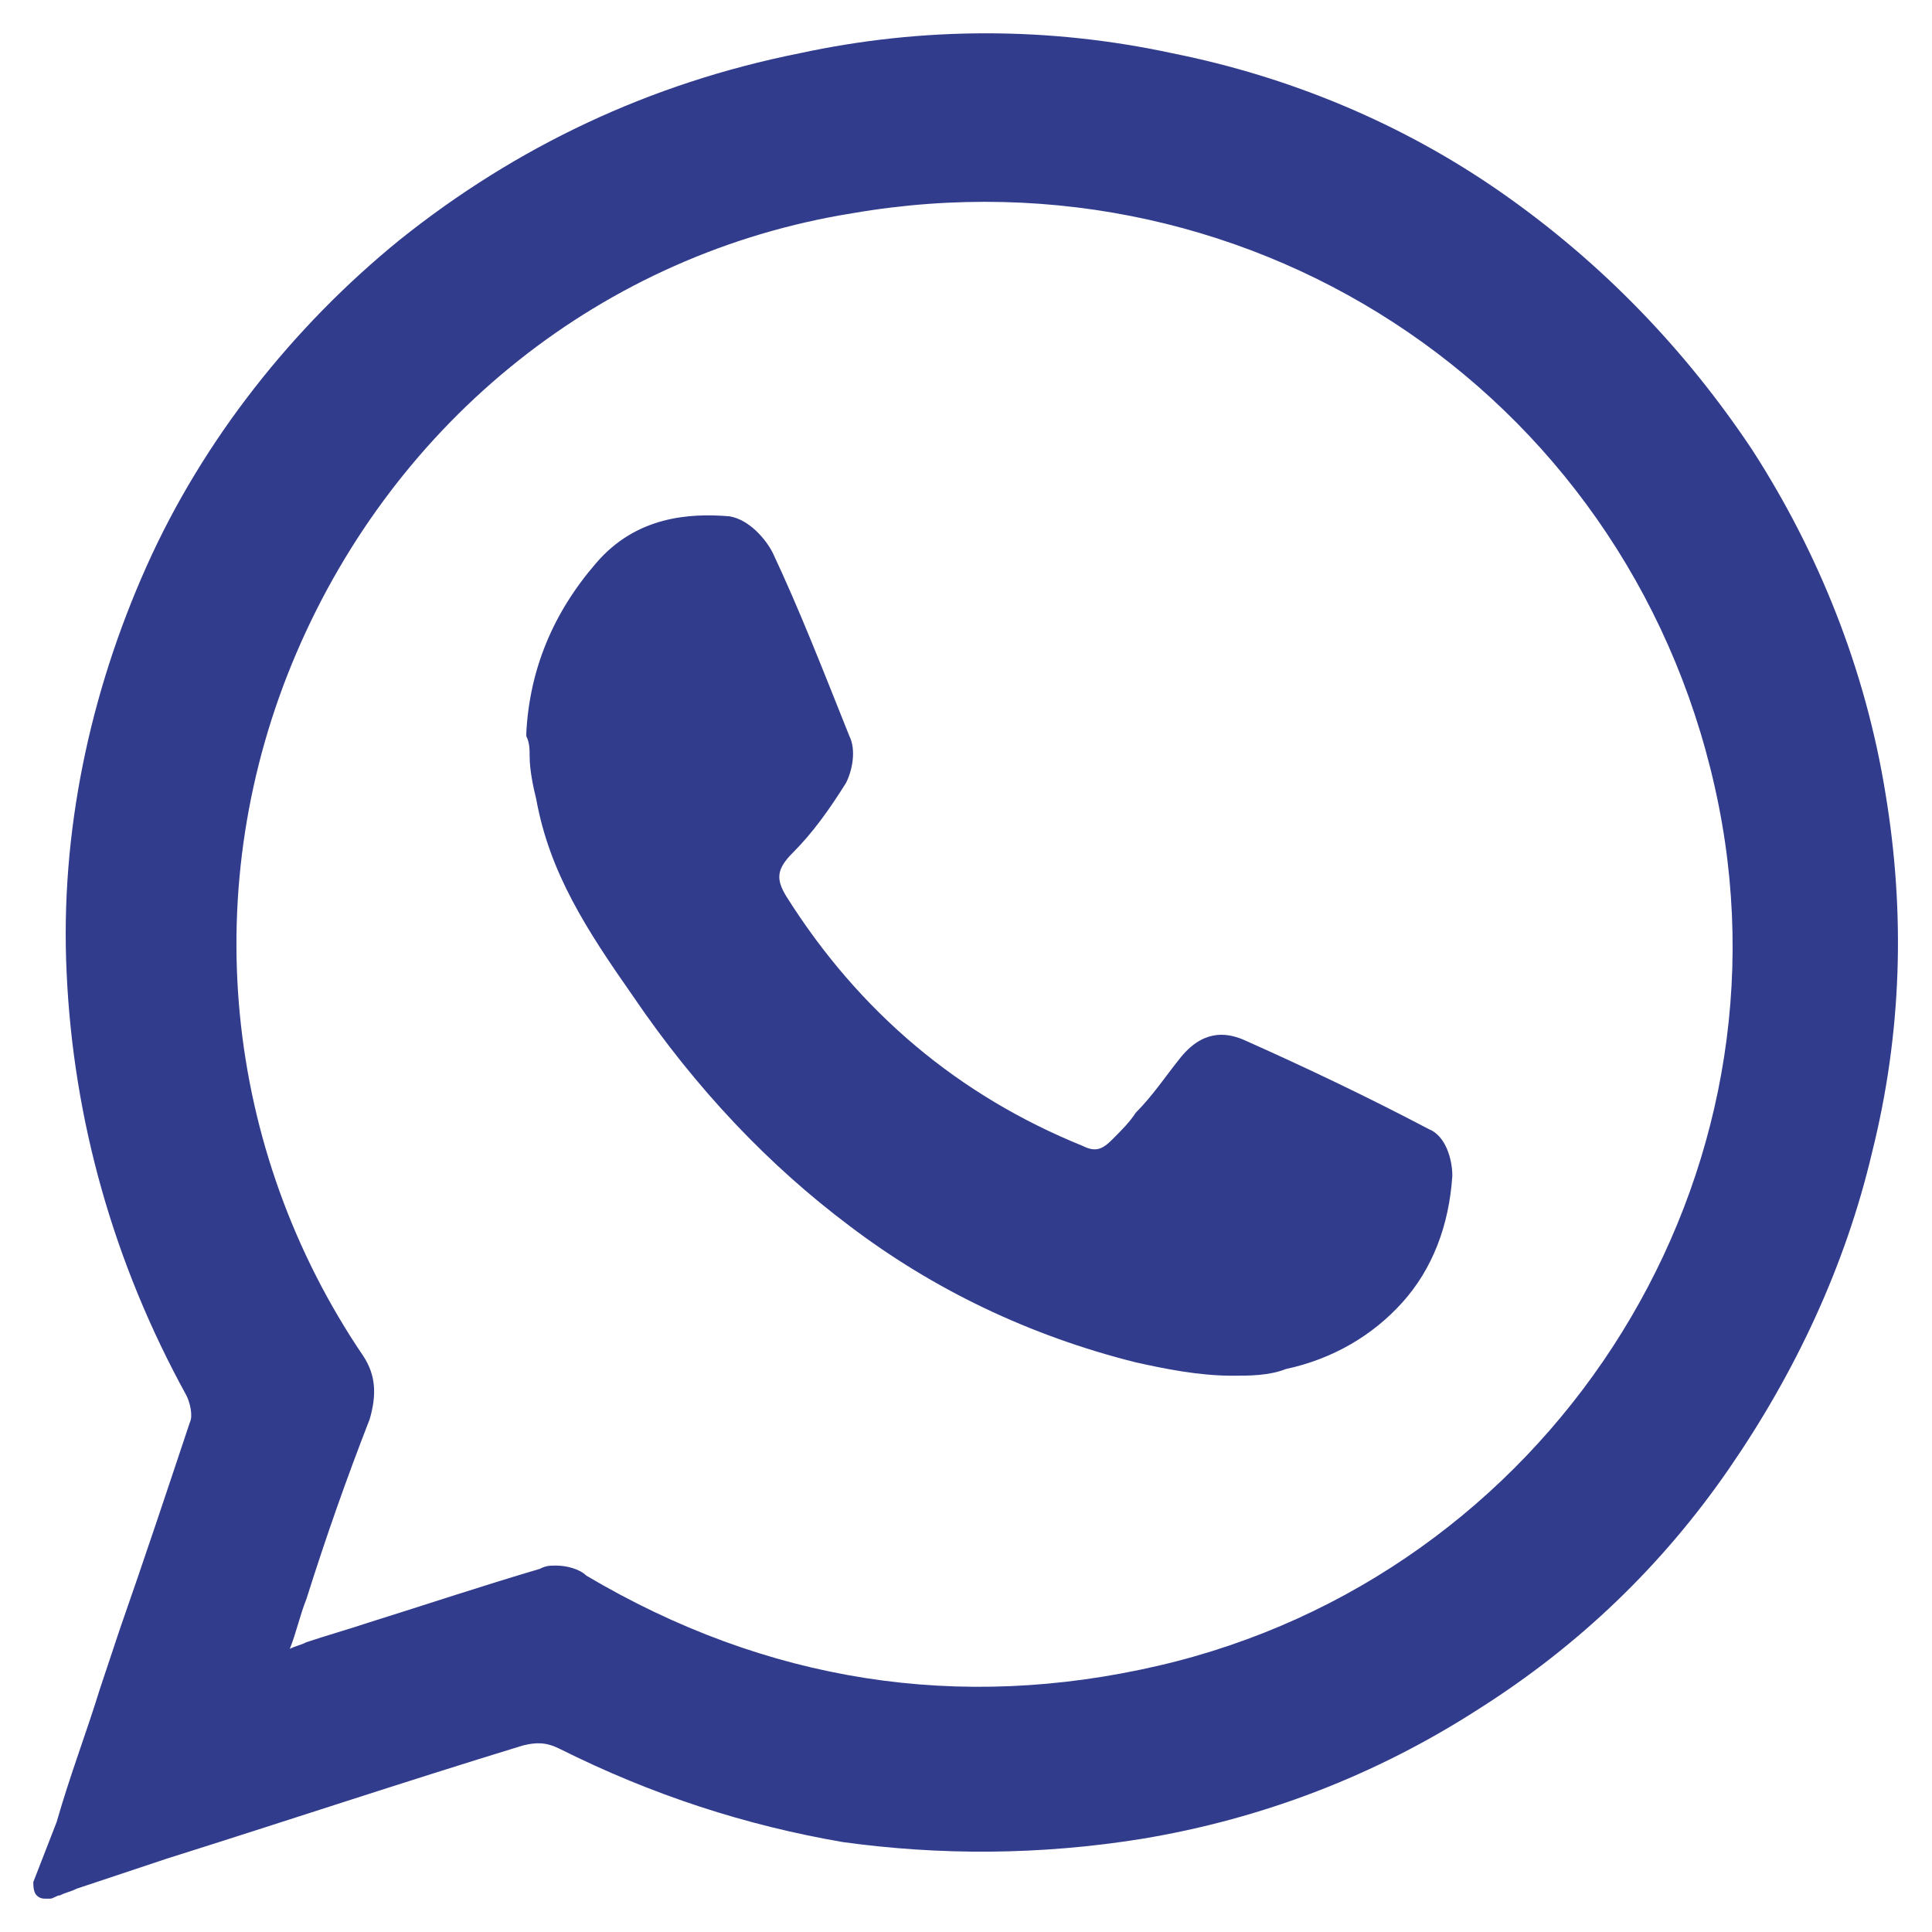
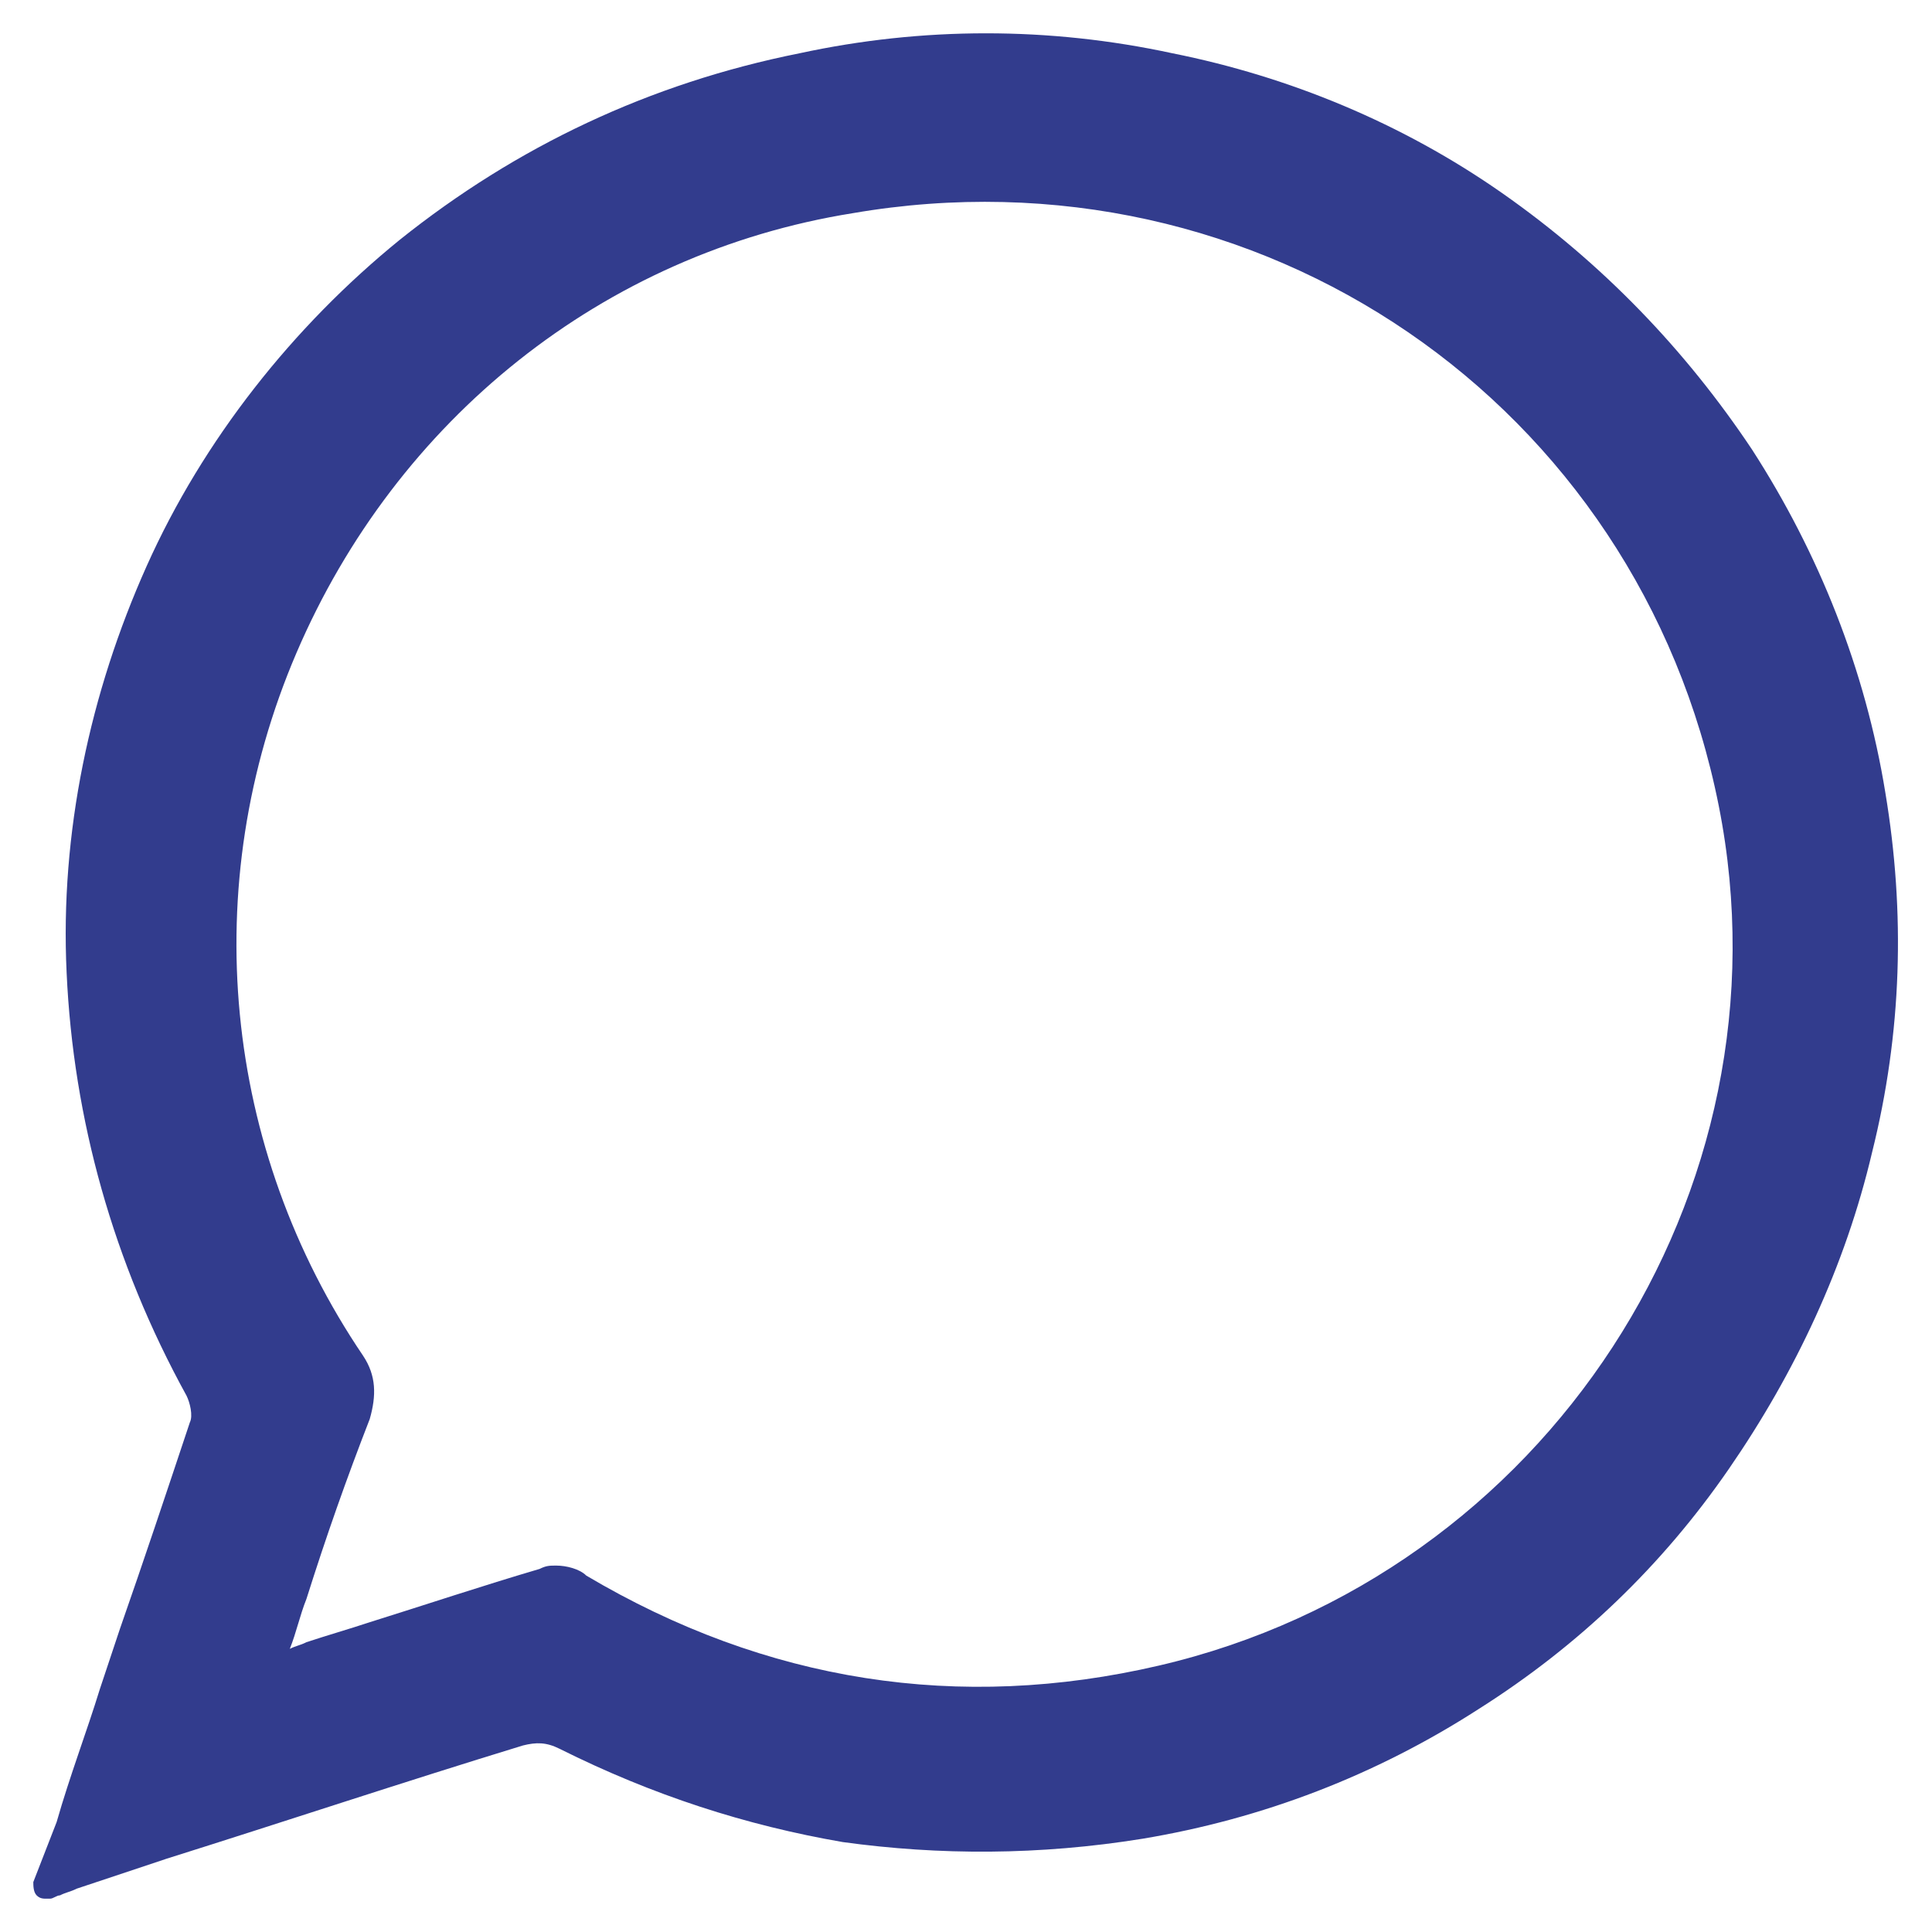
<svg xmlns="http://www.w3.org/2000/svg" version="1.1" id="Modo_de_aislamiento" x="0px" y="0px" viewBox="0 0 58 58" style="enable-background:new 0 0 58 58;" xml:space="preserve">
  <style type="text/css">
	.st0{fill:#323C8D;}
</style>
  <g>
    <path class="st0" d="M56.6,23.8c-0.6-3.7-2-7.2-4-10.3c-2-3-4.5-5.6-7.5-7.7c-3-2.1-6.4-3.5-9.9-4.2c-3.7-0.8-7.5-0.8-11.2,0   C19.5,2.5,15.5,4.4,12,7.2c-3.2,2.6-5.9,6-7.6,9.8c-1.7,3.8-2.6,8-2.4,12.2c0.2,4.4,1.4,8.7,3.6,12.7c0.1,0.2,0.2,0.6,0.1,0.8   c-0.7,2.1-1.4,4.2-2.1,6.2c-0.2,0.6-0.4,1.2-0.6,1.8c-0.4,1.3-0.9,2.6-1.3,4L1,56.5c0,0.1,0,0.3,0.1,0.4C1.2,57,1.3,57,1.4,57   c0,0,0.1,0,0.1,0c0.1,0,0.2-0.1,0.3-0.1c0.2-0.1,0.3-0.1,0.5-0.2c0.9-0.3,1.8-0.6,2.7-0.9c3.5-1.1,7.1-2.3,10.7-3.4   c0.4-0.1,0.7-0.1,1.1,0.1c2.8,1.4,5.6,2.3,8.5,2.8c2.9,0.4,5.9,0.4,9-0.1c3.6-0.6,7-1.9,10.1-3.9c3-1.9,5.5-4.3,7.5-7.2   c2-2.9,3.5-6.1,4.3-9.5C57.1,31,57.2,27.4,56.6,23.8z M8.7,49.5C8.9,49,9,48.5,9.2,48c0.6-1.9,1.2-3.6,1.9-5.4   c0.2-0.7,0.2-1.3-0.2-1.9c-4.2-6.2-5-14.1-2-21.1c3-7,9.2-12,16.7-13.2c12.2-2.1,23.6,5.7,26,17.8c2.3,11.6-5.2,23.1-16.8,25.8   c-6,1.4-11.8,0.5-17.2-2.7C17.4,47.1,17,47,16.7,47c-0.2,0-0.3,0-0.5,0.1c-1.7,0.5-3.5,1.1-5.1,1.6c-0.6,0.2-1.3,0.4-1.9,0.6   C9,49.4,8.9,49.4,8.7,49.5z" />
-     <path class="st0" d="M15.9,22.7c0,0.4,0.1,0.9,0.2,1.3c0.4,2.2,1.5,3.9,2.9,5.9c1.9,2.8,4.1,5.1,6.5,6.9c2.5,1.9,5.4,3.3,8.6,4.1   c0.9,0.2,1.9,0.4,2.9,0.4c0.5,0,1.1,0,1.6-0.2c1.4-0.3,2.6-1,3.5-2c0.9-1,1.4-2.3,1.5-3.8c0-0.5-0.2-1.2-0.7-1.4   c-1.9-1-3.8-1.9-5.6-2.7c-0.5-0.2-1.2-0.3-1.9,0.6c-0.4,0.5-0.8,1.1-1.3,1.6c-0.2,0.3-0.4,0.5-0.7,0.8c-0.3,0.3-0.5,0.4-0.9,0.2   c-3.7-1.5-6.7-4-8.9-7.5c-0.3-0.5-0.3-0.8,0.2-1.3c0.6-0.6,1.1-1.3,1.6-2.1c0.2-0.4,0.3-1,0.1-1.4c-0.8-2-1.5-3.8-2.3-5.5   c-0.2-0.4-0.7-1-1.3-1.1c-1.2-0.1-2.8,0-4,1.4c-1.3,1.5-2,3.2-2.1,5.1c0,0,0,0,0,0.1C15.9,22.3,15.9,22.5,15.9,22.7z" />
  </g>
</svg>